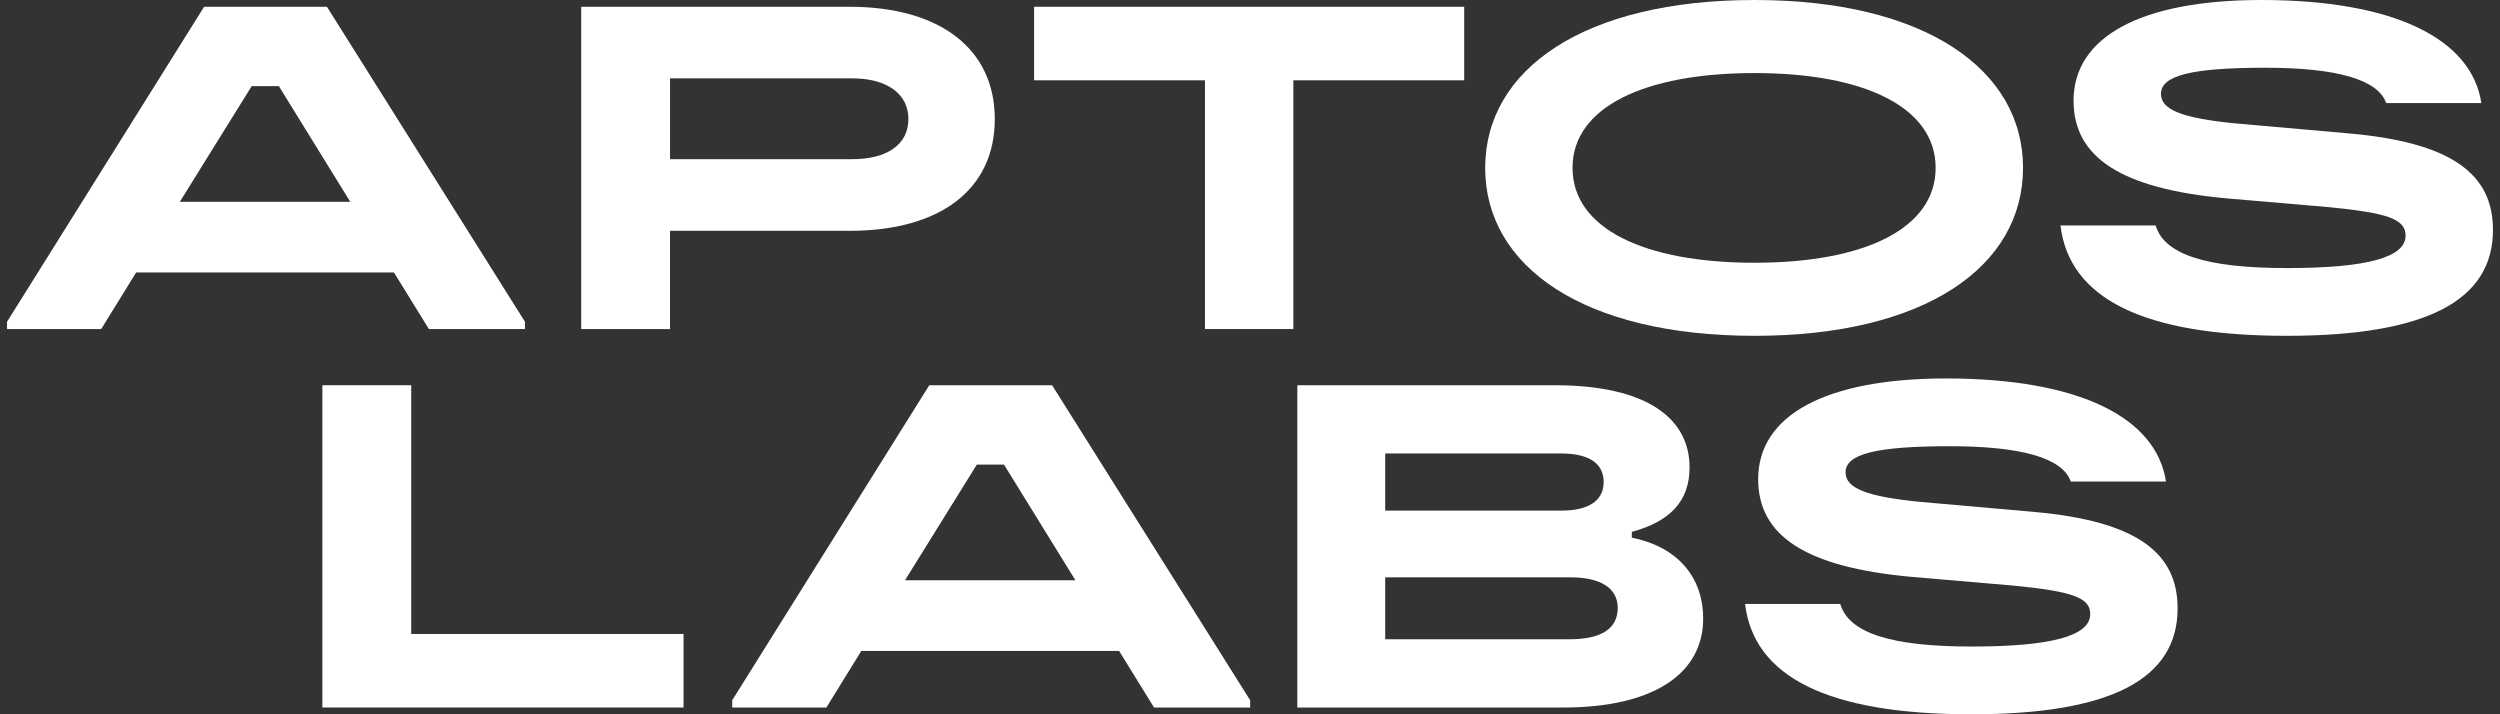
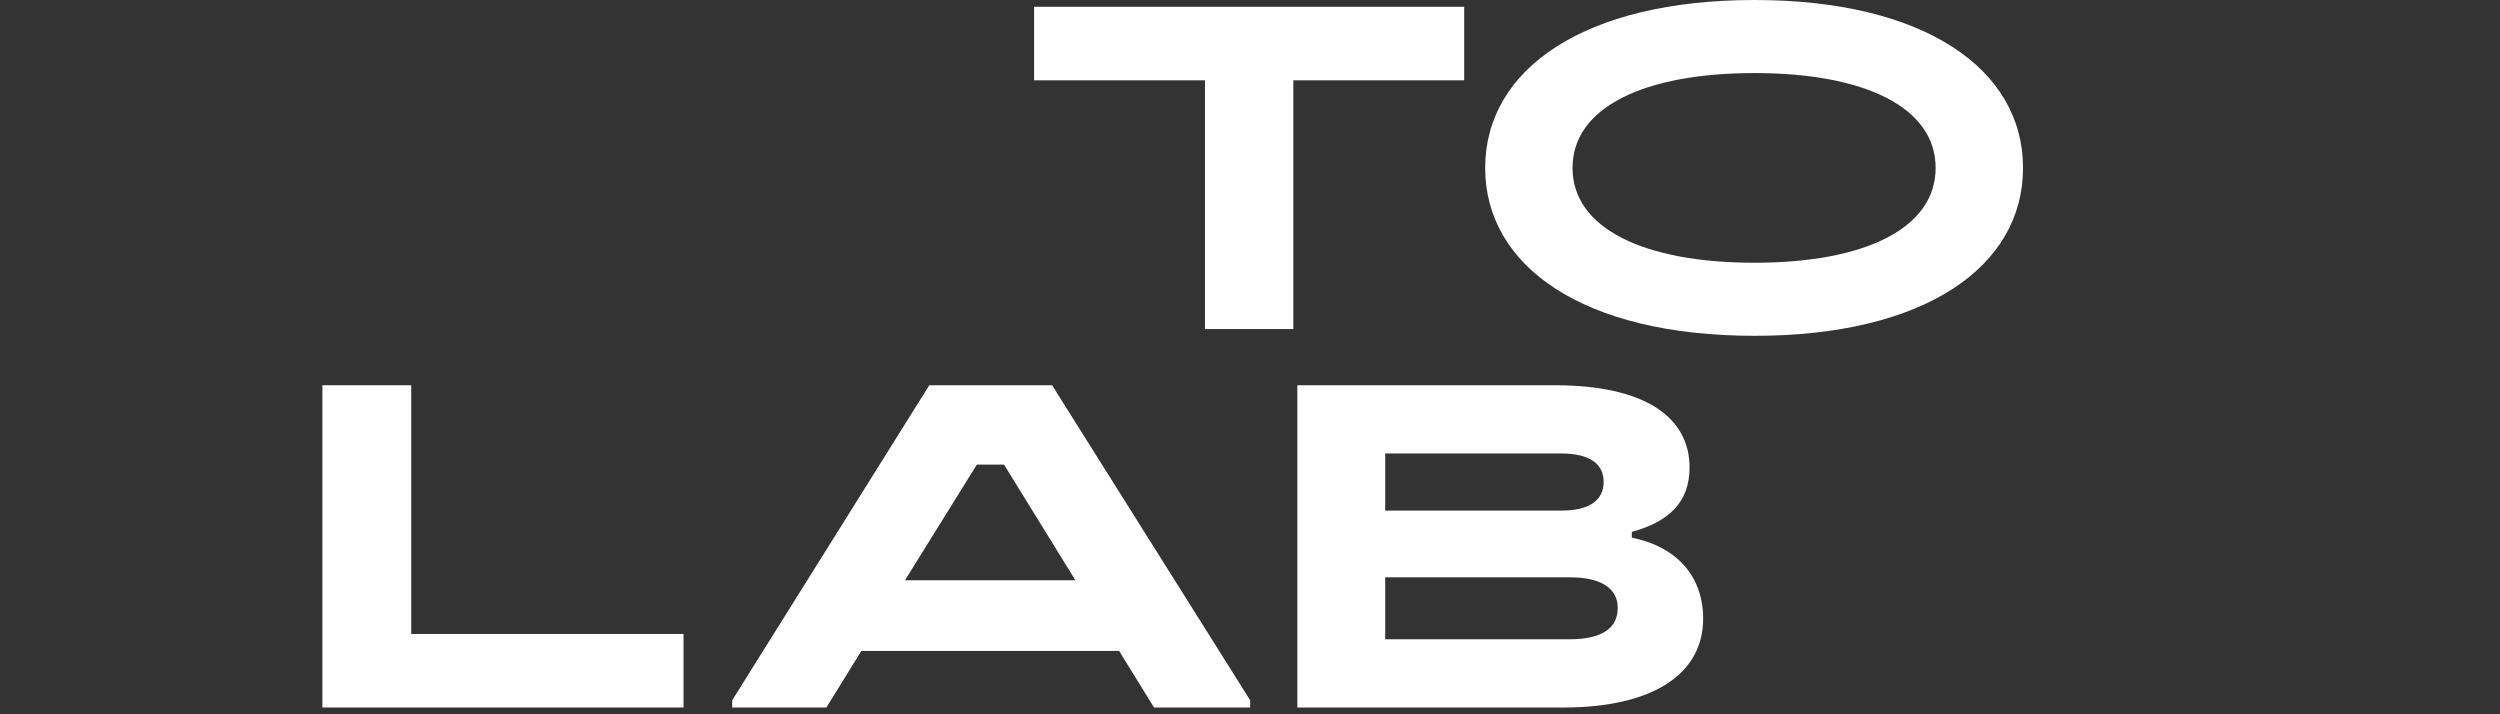
<svg xmlns="http://www.w3.org/2000/svg" width="280" height="80" viewBox="0 0 280 80" fill="none">
  <rect x="0" y="0" width="280" height="80" fill="#333333" stroke="none" />
-   <path d="M0.787 36.853V36.041L22.86 0.759H36.617L58.799 36.041V36.853H48.035L44.121 30.513H15.249L11.335 36.853H0.787ZM20.143 22.6H39.227L31.233 9.647H28.188L20.143 22.6Z" fill="white" />
-   <path d="M65.093 36.853V0.759H95.159C105.272 0.759 111.417 5.474 111.417 13.332C111.417 21.245 105.272 25.851 95.159 25.851H75.042V36.853H65.093ZM75.045 17.828H95.432C99.346 17.828 101.74 16.201 101.74 13.329C101.74 10.51 99.349 8.776 95.432 8.776H75.045V17.828Z" fill="white" />
  <path d="M134.957 36.853V8.995H115.82V0.759H163.99V8.995H144.853V36.853H134.957Z" fill="white" />
  <path d="M196.513 37.611C177.374 37.611 166.34 29.861 166.34 18.805C166.34 7.75 177.43 -0 196.513 -0C215.544 -0 226.58 7.75 226.58 18.805C226.578 29.861 215.597 37.611 196.513 37.611ZM176.123 18.805C176.123 25.581 184.117 29.428 196.511 29.428C208.854 29.428 216.791 25.581 216.791 18.805C216.791 12.03 208.854 8.183 196.511 8.183C184.117 8.183 176.123 12.03 176.123 18.805Z" fill="white" />
-   <path d="M256.109 37.611C239.961 37.611 231.751 33.385 230.773 25.255H241.428C242.408 28.506 247.084 30.024 256.162 30.024C265.08 30.024 269.427 28.832 269.427 26.393C269.427 24.55 267.469 23.847 260.784 23.195L249.419 22.22C237.511 21.135 232.24 17.614 232.24 11.271C232.24 4.117 239.798 -0 253.282 -0C268.123 -0 276.825 4.336 277.912 11.544H267.255C266.33 8.888 261.655 7.587 253.718 7.587C245.454 7.587 242.026 8.456 242.026 10.513C242.026 12.247 244.255 13.222 250.343 13.818L263.229 14.956C274.538 15.984 279.213 19.455 279.213 25.741C279.216 33.599 271.877 37.611 256.109 37.611Z" fill="white" />
  <path d="M36.107 79.241V43.147H46.057V71.004H76.556V79.241H36.107Z" fill="white" />
  <path d="M82.007 79.241V78.429L104.08 43.147H117.836L140.019 78.429V79.241H129.252L125.338 72.901H96.469L92.555 79.241H82.007ZM101.36 64.988H120.444L112.45 52.036H109.405L101.36 64.988Z" fill="white" />
  <path d="M145.301 79.241V43.147H174.117C184.502 43.147 189.231 46.888 189.231 52.362C189.231 56.209 186.949 58.432 182.763 59.57V60.219C188.146 61.304 190.756 64.881 190.756 69.271C190.756 75.341 185.373 79.244 175.044 79.244H145.301V79.241ZM155.143 71.6H175.75C179.447 71.6 181.186 70.353 181.186 68.076C181.186 65.854 179.228 64.662 175.913 64.662H155.143V71.6ZM155.143 57.184H174.935C177.705 57.184 179.61 56.209 179.61 53.986C179.61 51.98 178.087 50.788 174.825 50.788H155.143V57.184Z" fill="white" />
-   <path d="M220.784 80C204.637 80 196.427 75.773 195.446 67.643H206.104C207.081 70.895 211.759 72.412 220.838 72.412C229.756 72.412 234.105 71.221 234.105 68.781C234.105 66.938 232.147 66.235 225.46 65.584L214.097 64.608C202.19 63.524 196.916 60.002 196.916 53.66C196.916 46.505 204.474 42.388 217.958 42.388C232.801 42.388 241.5 46.724 242.588 53.932H231.93C231.006 51.277 226.331 49.976 218.393 49.976C210.13 49.976 206.702 50.844 206.702 52.901C206.702 54.635 208.93 55.61 215.022 56.206L227.907 57.344C239.216 58.373 243.891 61.843 243.891 68.13C243.891 75.99 236.552 80 220.784 80Z" fill="white" />
</svg>